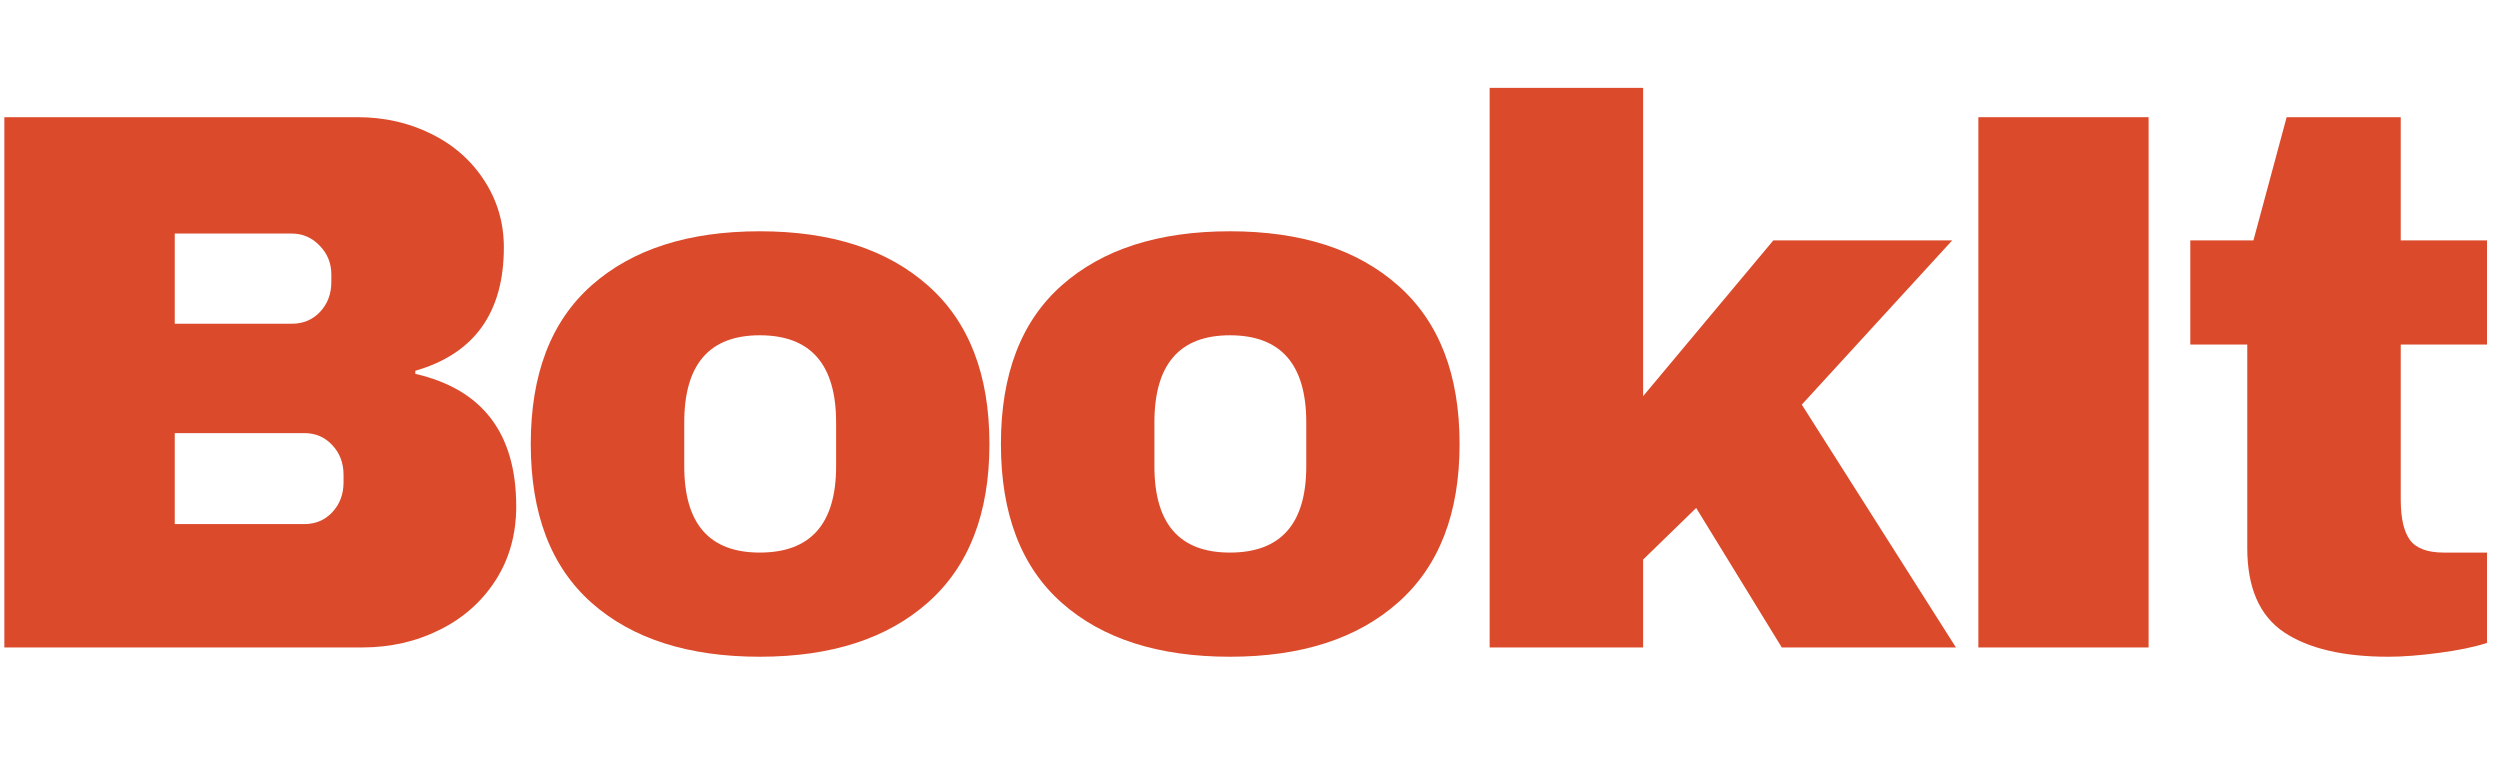
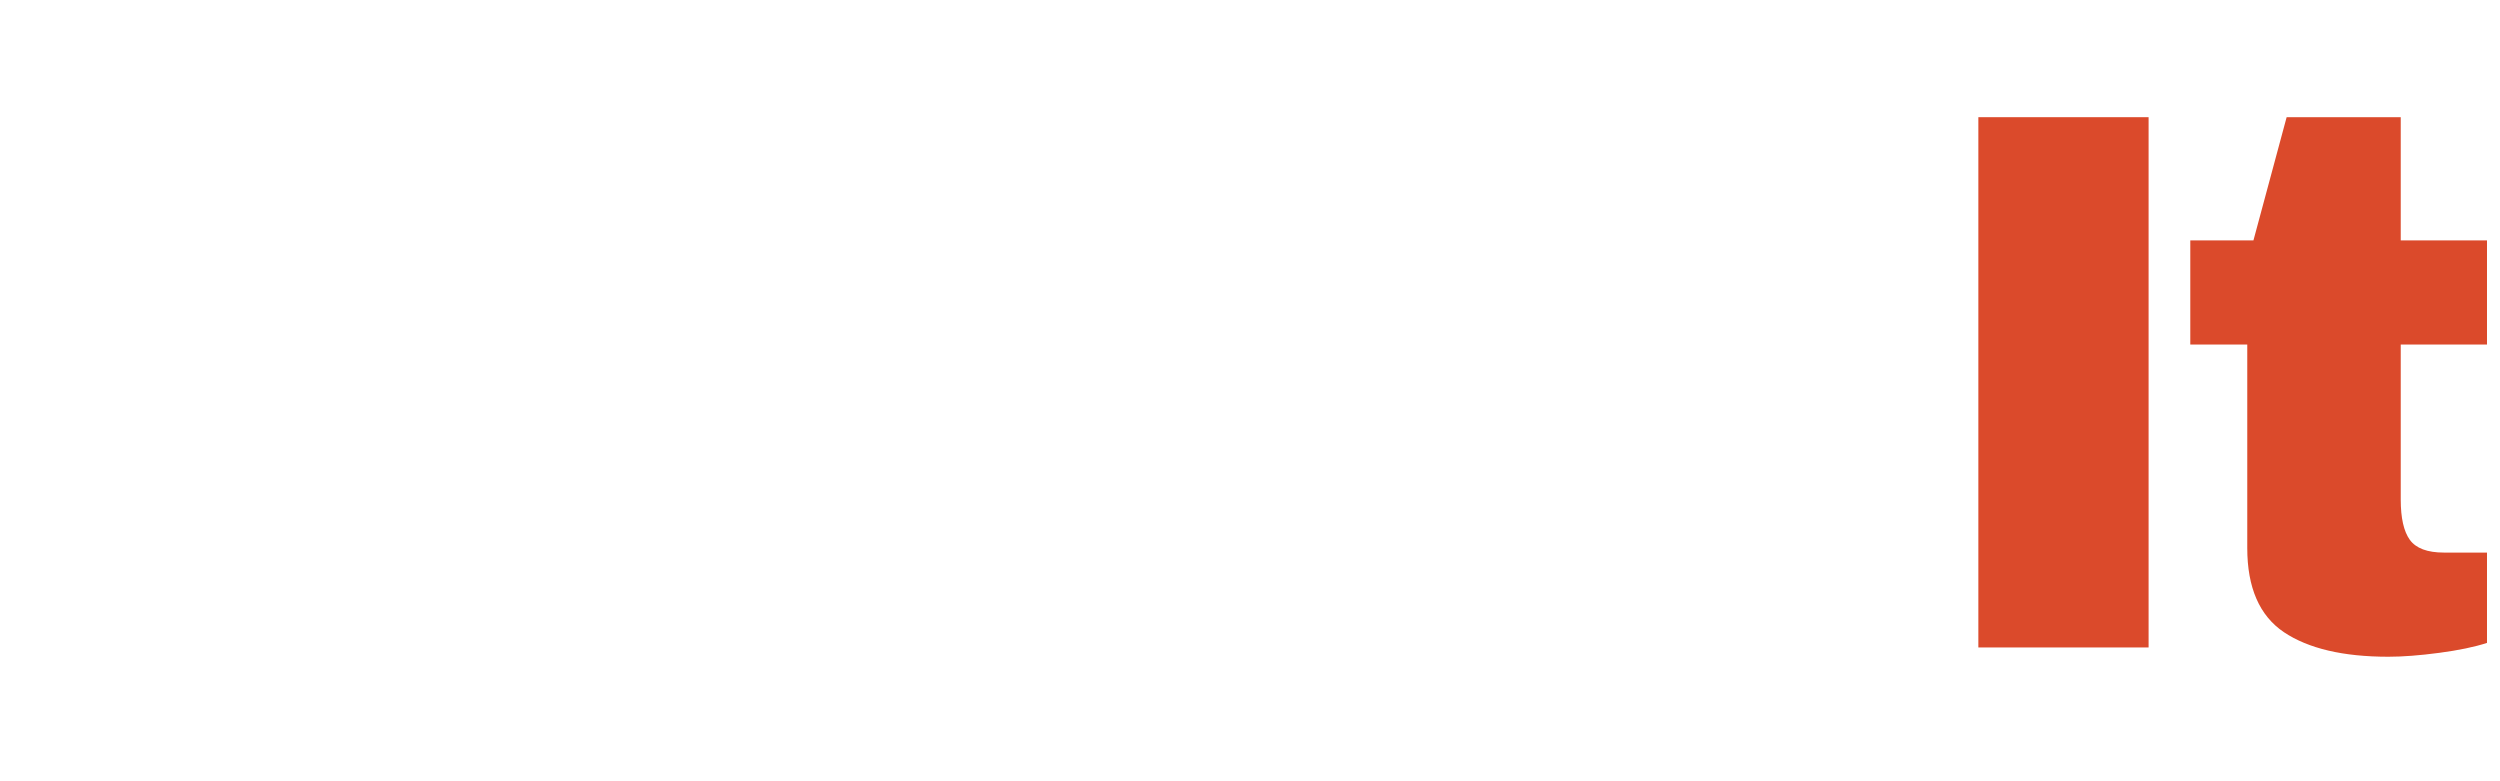
<svg xmlns="http://www.w3.org/2000/svg" width="320" zoomAndPan="magnify" viewBox="0 0 240 75" height="100" preserveAspectRatio="xMidYMid meet" version="1.0">
  <defs>
    <g />
  </defs>
  <g fill="#db4a2b" fill-opacity="1">
    <g transform="translate(-5.052, 62.156)">
      <g>
-         <path d="M 39.375 -50.906 C 41.938 -50.906 44.289 -50.375 46.438 -49.312 C 48.582 -48.258 50.281 -46.77 51.531 -44.844 C 52.789 -42.914 53.422 -40.77 53.422 -38.406 C 53.422 -32.145 50.586 -28.195 44.922 -26.562 L 44.922 -26.266 C 51.379 -24.785 54.609 -20.547 54.609 -13.547 C 54.609 -10.879 53.953 -8.52 52.641 -6.469 C 51.336 -4.426 49.551 -2.836 47.281 -1.703 C 45.008 -0.566 42.52 0 39.812 0 L 5.469 0 L 5.469 -50.906 Z M 21.828 -31.078 L 33.078 -31.078 C 34.16 -31.078 35.062 -31.457 35.781 -32.219 C 36.5 -32.988 36.859 -33.941 36.859 -35.078 L 36.859 -35.812 C 36.859 -36.895 36.484 -37.816 35.734 -38.578 C 34.992 -39.348 34.109 -39.734 33.078 -39.734 L 21.828 -39.734 Z M 21.828 -11.844 L 34.266 -11.844 C 35.348 -11.844 36.242 -12.223 36.953 -12.984 C 37.672 -13.754 38.031 -14.707 38.031 -15.844 L 38.031 -16.578 C 38.031 -17.711 37.672 -18.66 36.953 -19.422 C 36.242 -20.191 35.348 -20.578 34.266 -20.578 L 21.828 -20.578 Z M 21.828 -11.844 " />
-       </g>
+         </g>
    </g>
  </g>
  <g fill="#db4a2b" fill-opacity="1">
    <g transform="translate(48.297, 62.156)">
      <g>
-         <path d="M 24.641 -39.953 C 31.492 -39.953 36.879 -38.211 40.797 -34.734 C 44.723 -31.266 46.688 -26.195 46.688 -19.531 C 46.688 -12.875 44.723 -7.805 40.797 -4.328 C 36.879 -0.848 31.492 0.891 24.641 0.891 C 17.785 0.891 12.406 -0.832 8.5 -4.281 C 4.602 -7.738 2.656 -12.82 2.656 -19.531 C 2.656 -26.238 4.602 -31.316 8.5 -34.766 C 12.406 -38.223 17.785 -39.953 24.641 -39.953 Z M 24.641 -29.969 C 19.805 -29.969 17.391 -27.18 17.391 -21.609 L 17.391 -17.391 C 17.391 -11.867 19.805 -9.109 24.641 -9.109 C 29.523 -9.109 31.969 -11.867 31.969 -17.391 L 31.969 -21.609 C 31.969 -27.18 29.523 -29.969 24.641 -29.969 Z M 24.641 -29.969 " />
-       </g>
+         </g>
    </g>
  </g>
  <g fill="#db4a2b" fill-opacity="1">
    <g transform="translate(93.432, 62.156)">
      <g>
-         <path d="M 24.641 -39.953 C 31.492 -39.953 36.879 -38.211 40.797 -34.734 C 44.723 -31.266 46.688 -26.195 46.688 -19.531 C 46.688 -12.875 44.723 -7.805 40.797 -4.328 C 36.879 -0.848 31.492 0.891 24.641 0.891 C 17.785 0.891 12.406 -0.832 8.5 -4.281 C 4.602 -7.738 2.656 -12.82 2.656 -19.531 C 2.656 -26.238 4.602 -31.316 8.5 -34.766 C 12.406 -38.223 17.785 -39.953 24.641 -39.953 Z M 24.641 -29.969 C 19.805 -29.969 17.391 -27.18 17.391 -21.609 L 17.391 -17.391 C 17.391 -11.867 19.805 -9.109 24.641 -9.109 C 29.523 -9.109 31.969 -11.867 31.969 -17.391 L 31.969 -21.609 C 31.969 -27.18 29.523 -29.969 24.641 -29.969 Z M 24.641 -29.969 " />
-       </g>
+         </g>
    </g>
  </g>
  <g fill="#db4a2b" fill-opacity="1">
    <g transform="translate(138.567, 62.156)">
      <g>
-         <path d="M 31.672 -39.078 L 48.844 -39.078 L 34.406 -23.312 L 49.203 0 L 32.484 0 L 24.266 -13.391 L 19.172 -8.438 L 19.172 0 L 4.438 0 L 4.438 -53.719 L 19.172 -53.719 L 19.172 -24.125 Z M 31.672 -39.078 " />
-       </g>
+         </g>
    </g>
  </g>
  <g fill="#db4a2b" fill-opacity="1">
    <g transform="translate(183.703, 62.156)">
      <g>
        <path d="M 6.219 0 L 6.219 -50.906 L 22.562 -50.906 L 22.562 0 Z M 6.219 0 " />
      </g>
    </g>
  </g>
  <g fill="#db4a2b" fill-opacity="1">
    <g transform="translate(208.268, 62.156)">
      <g>
        <path d="M 30.484 -39.078 L 30.484 -29.078 L 22.203 -29.078 L 22.203 -14.203 C 22.203 -12.43 22.492 -11.141 23.078 -10.328 C 23.672 -9.516 24.758 -9.109 26.344 -9.109 L 30.484 -9.109 L 30.484 -0.438 C 29.305 -0.051 27.781 0.266 25.906 0.516 C 24.031 0.766 22.398 0.891 21.016 0.891 C 16.672 0.891 13.328 0.102 10.984 -1.469 C 8.641 -3.051 7.469 -5.742 7.469 -9.547 L 7.469 -29.078 L 2 -29.078 L 2 -39.078 L 8.062 -39.078 L 11.25 -50.906 L 22.203 -50.906 L 22.203 -39.078 Z M 30.484 -39.078 " />
      </g>
    </g>
  </g>
</svg>